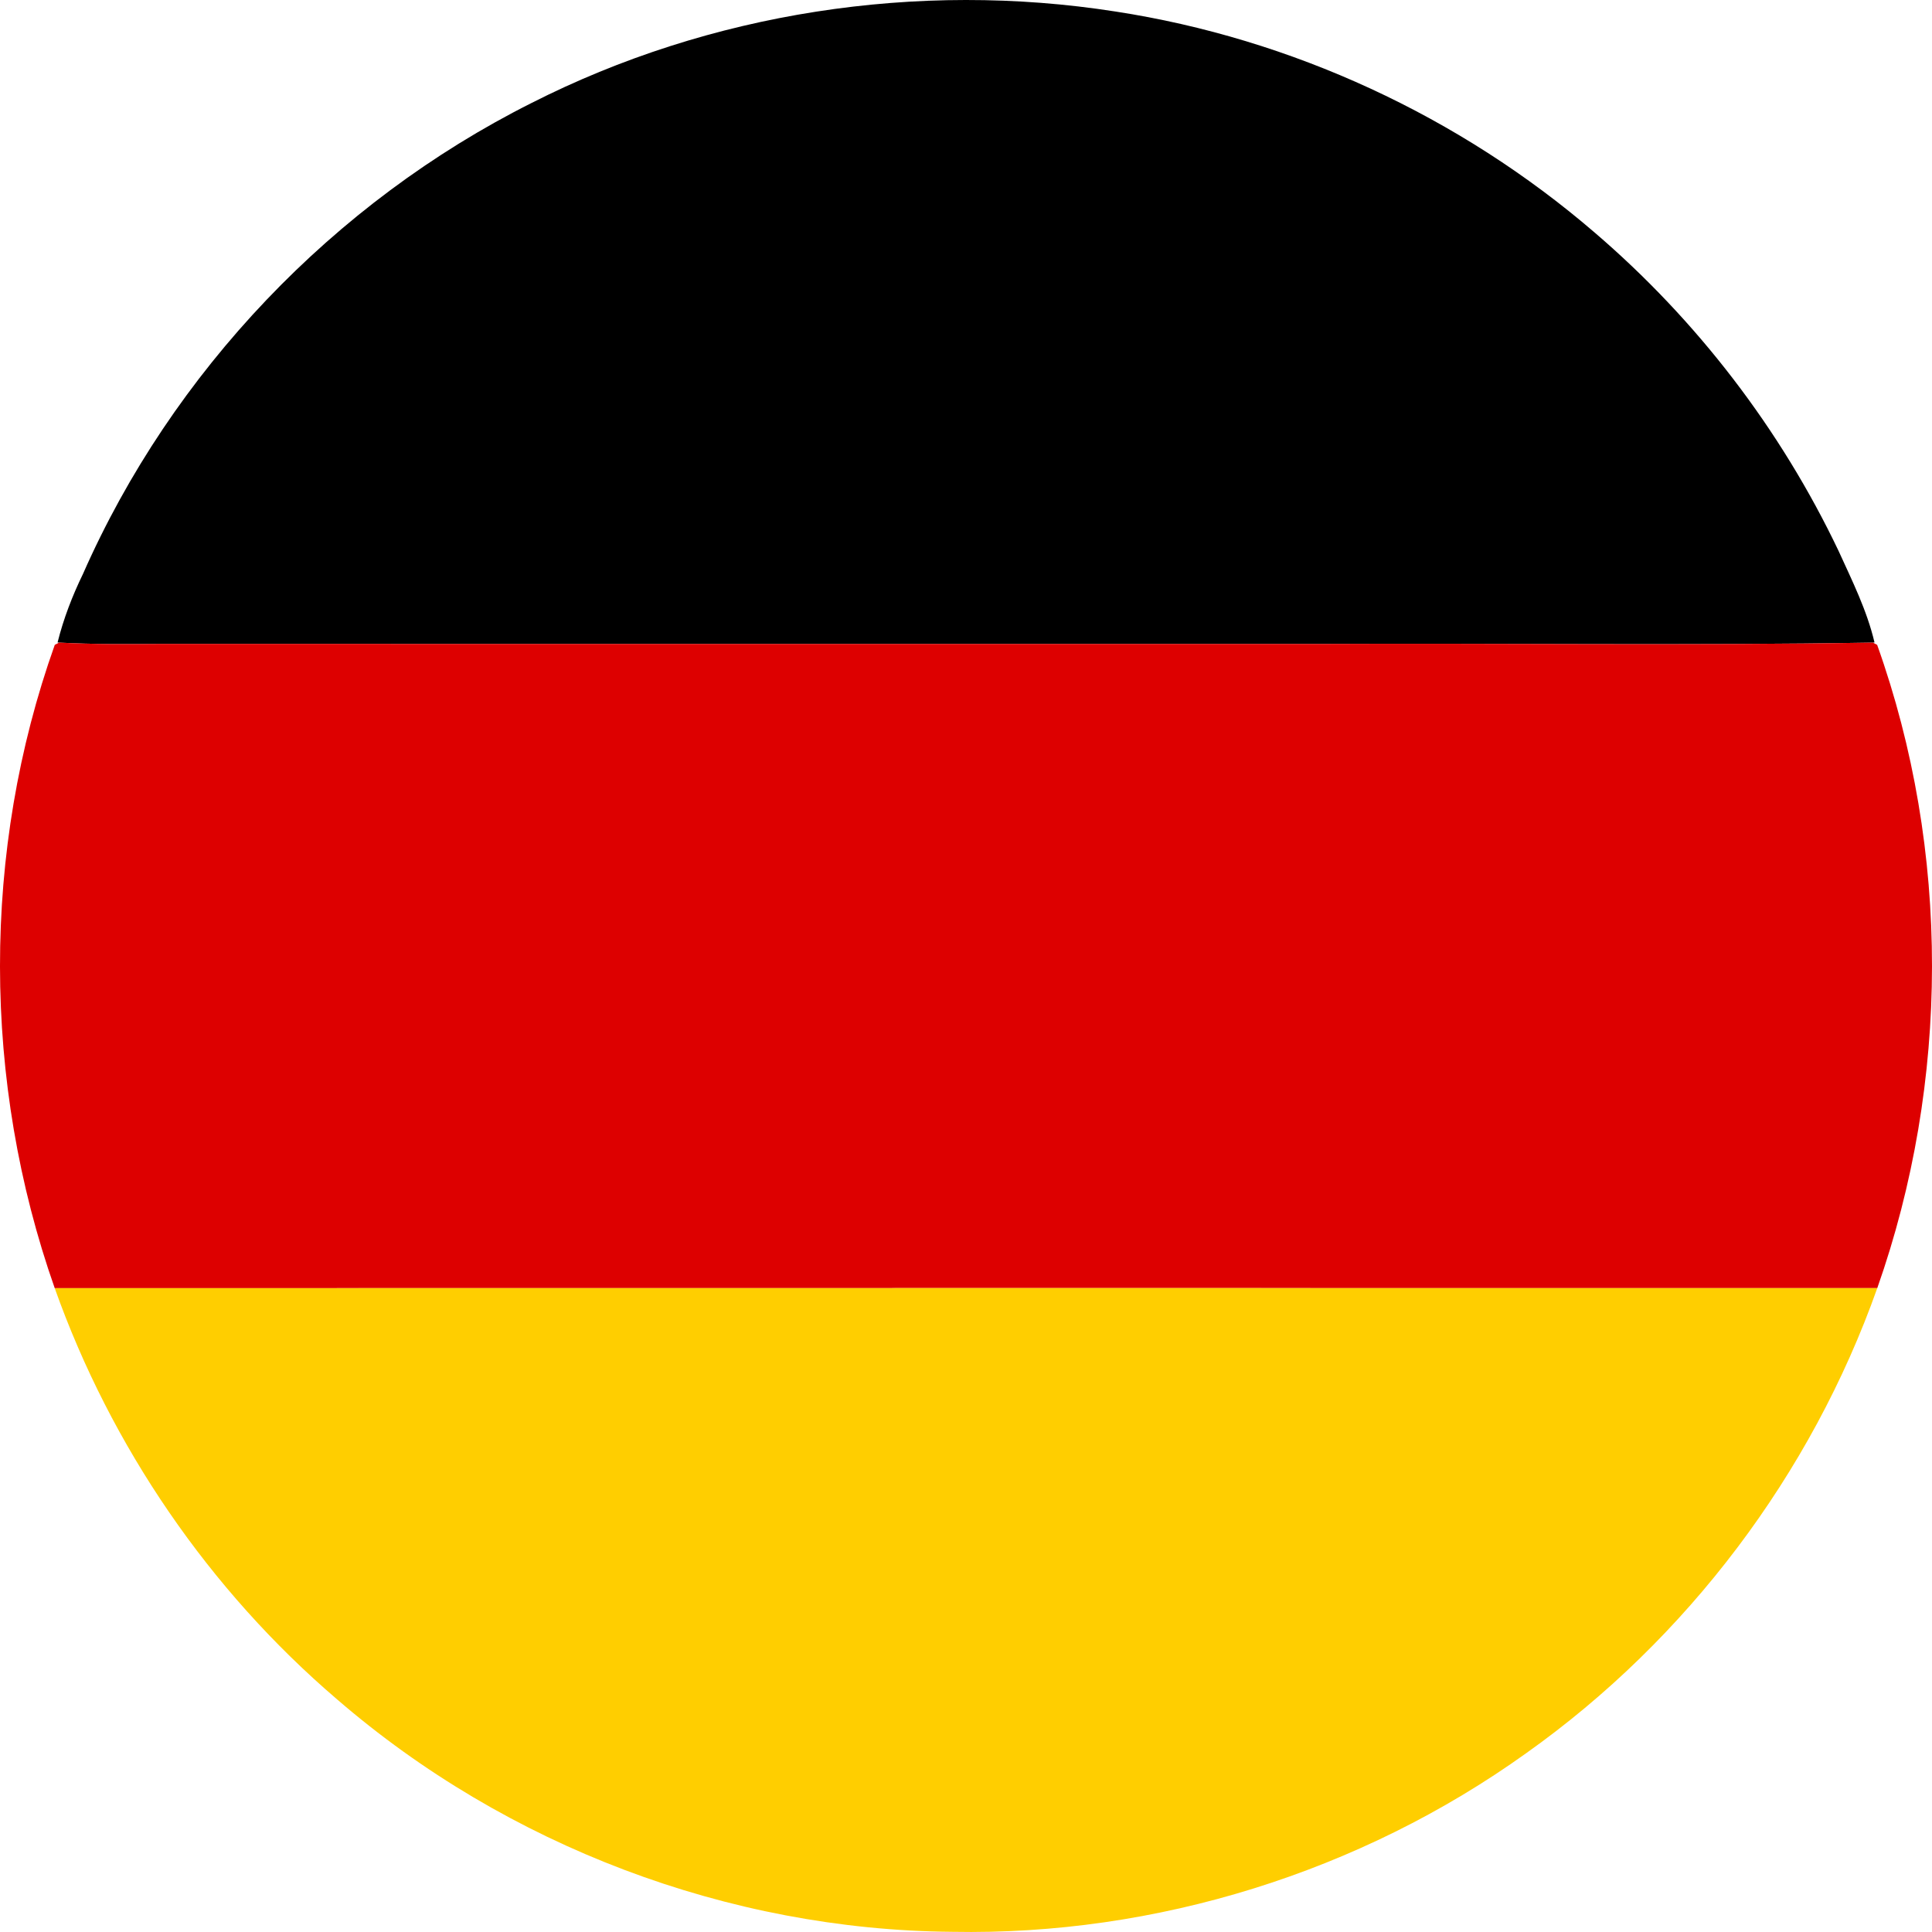
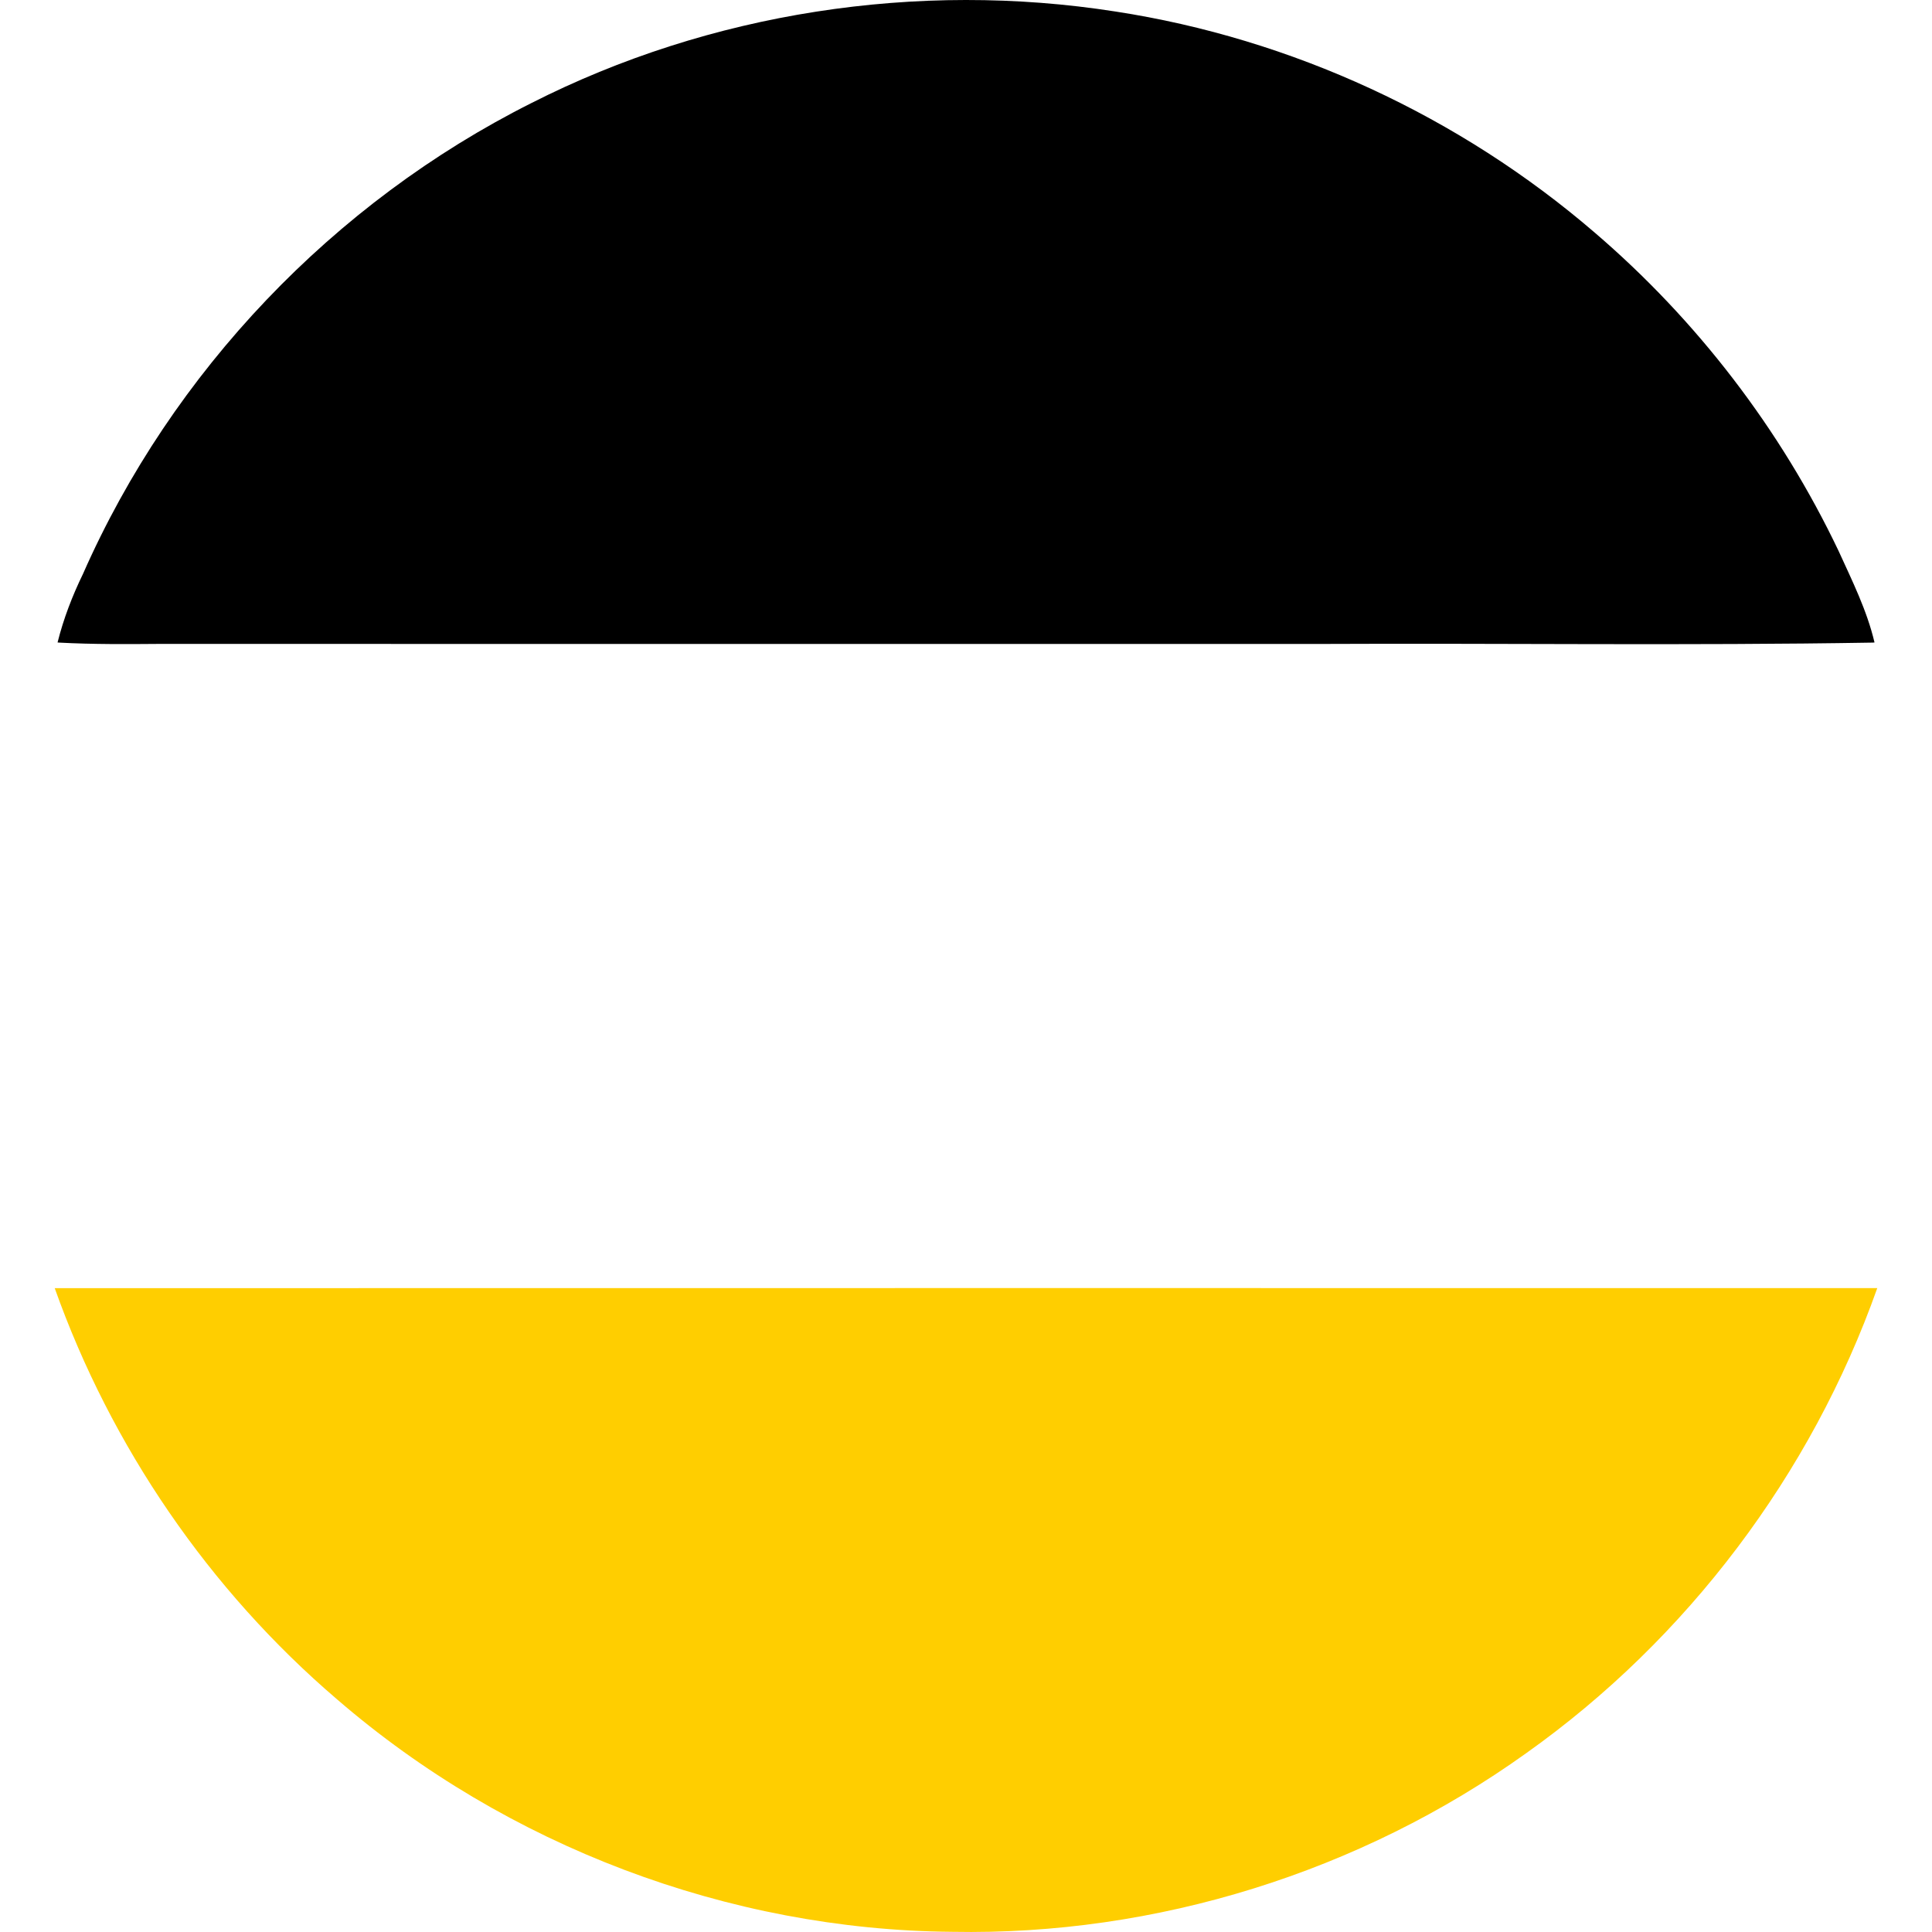
<svg xmlns="http://www.w3.org/2000/svg" width="380.882" height="380.879" viewBox="0 0 285.661 285.659">
-   <path d="M78.541 15.254c26.43-13.43 57.12-18.13 86.39-13.55 26.05 4 50.88 15.49 70.85 32.68 15.12 12.95 27.5 29.09 36.06 47.06 2.01 4.42 4.2 8.79 5.32 13.55l-.23.02c-27.36.46-54.73.07-82.09.2-57 0-114.01.01-171.02-.01-5.02.04-10.06.08-15.08-.19l-.23-.02c.88-3.52 2.18-6.89 3.76-10.14 13.19-29.92 37.07-54.92 66.27-69.6z" />
-   <path fill="#d00" d="M8.101 95.344l.64-.33c5.02.27 10.06.23 15.08.19 57.01.02 114.02.01 171.02.01 27.36-.13 54.73.26 82.09-.2l.62.33c10.87 30.46 10.75 64.63.02 95.11-89.83 0-179.65-.01-269.48.01-10.73-30.49-10.85-64.65.01-95.12z" />
+   <path d="M78.541 15.254c26.43-13.43 57.12-18.13 86.39-13.55 26.05 4 50.88 15.49 70.85 32.68 15.12 12.95 27.5 29.09 36.06 47.06 2.01 4.42 4.2 8.79 5.32 13.55l-.23.02c-27.36.46-54.73.07-82.09.2-57 0-114.01.01-171.02-.01-5.02.04-10.06.08-15.08-.19l-.23-.02c.88-3.52 2.18-6.89 3.76-10.14 13.19-29.92 37.07-54.92 66.27-69.6" />
  <path fill="#ffce00" d="M8.091 190.464c89.83-.02 179.65-.01 269.48-.01-9.75 27.51-28.1 51.87-51.9 68.76-24.51 17.57-54.73 27-84.88 26.42-33.11-.27-65.9-12.73-90.94-34.36-18.91-16.17-33.43-37.38-41.76-60.81z" />
</svg>